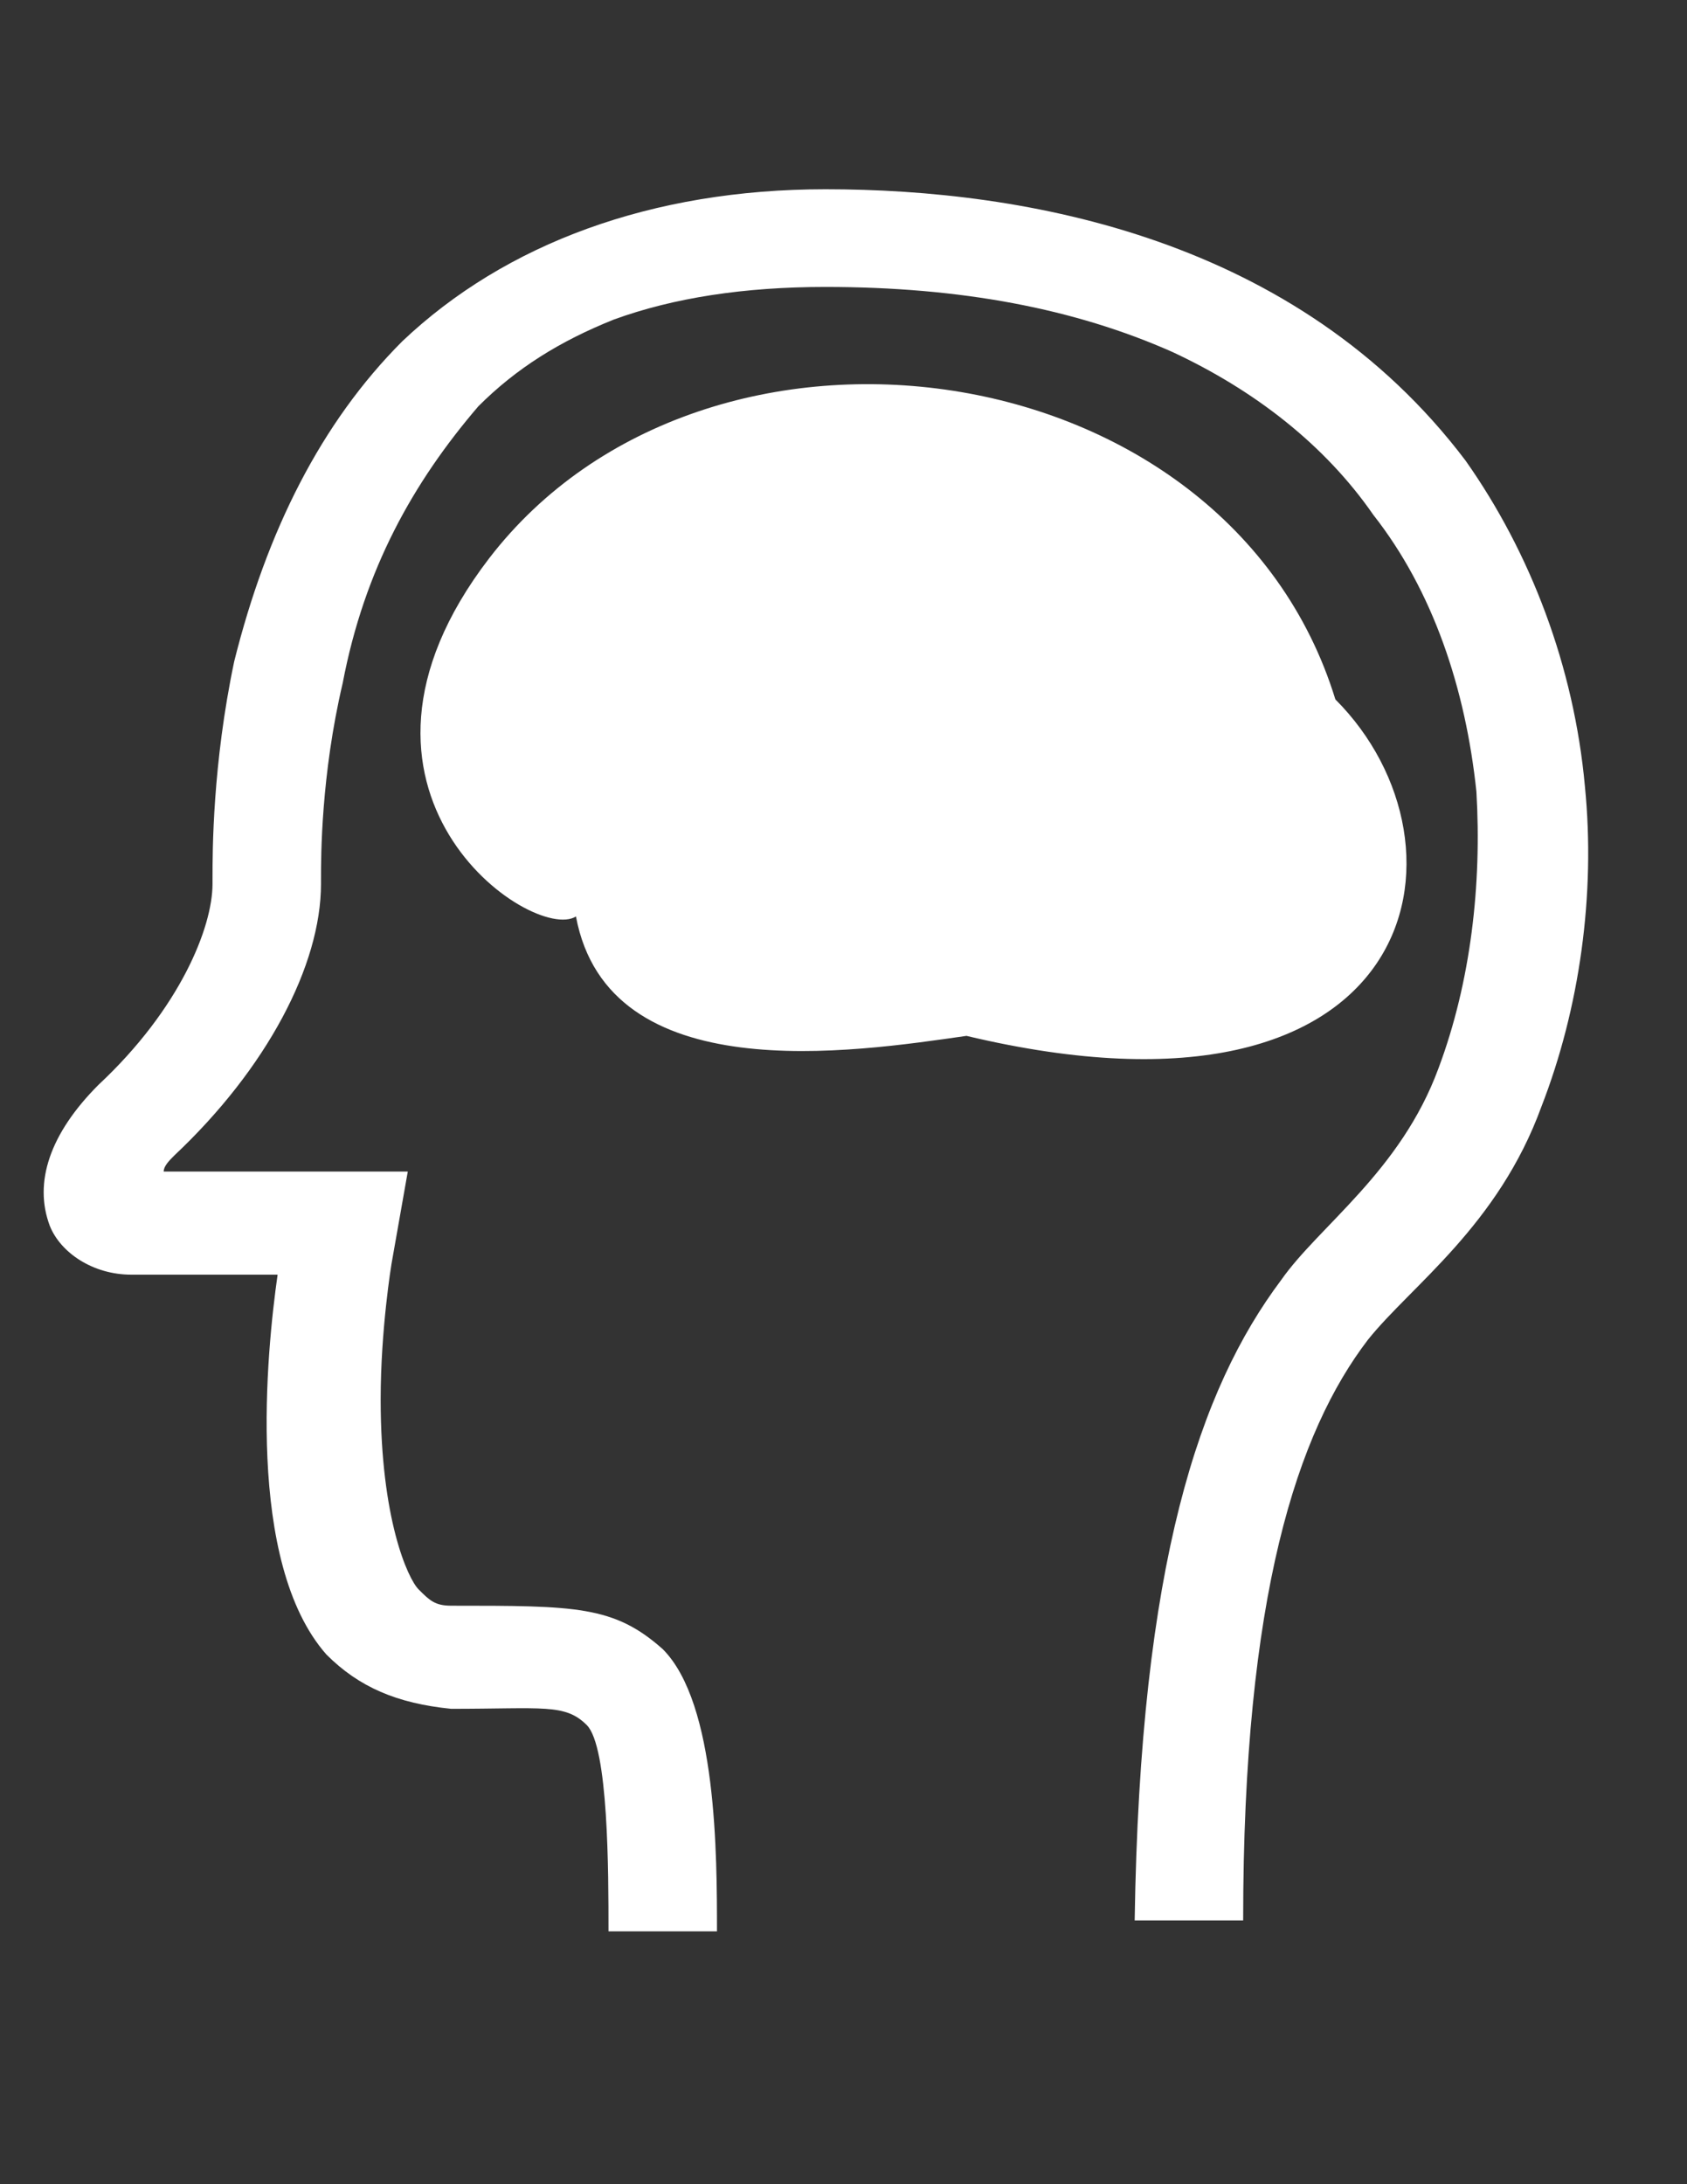
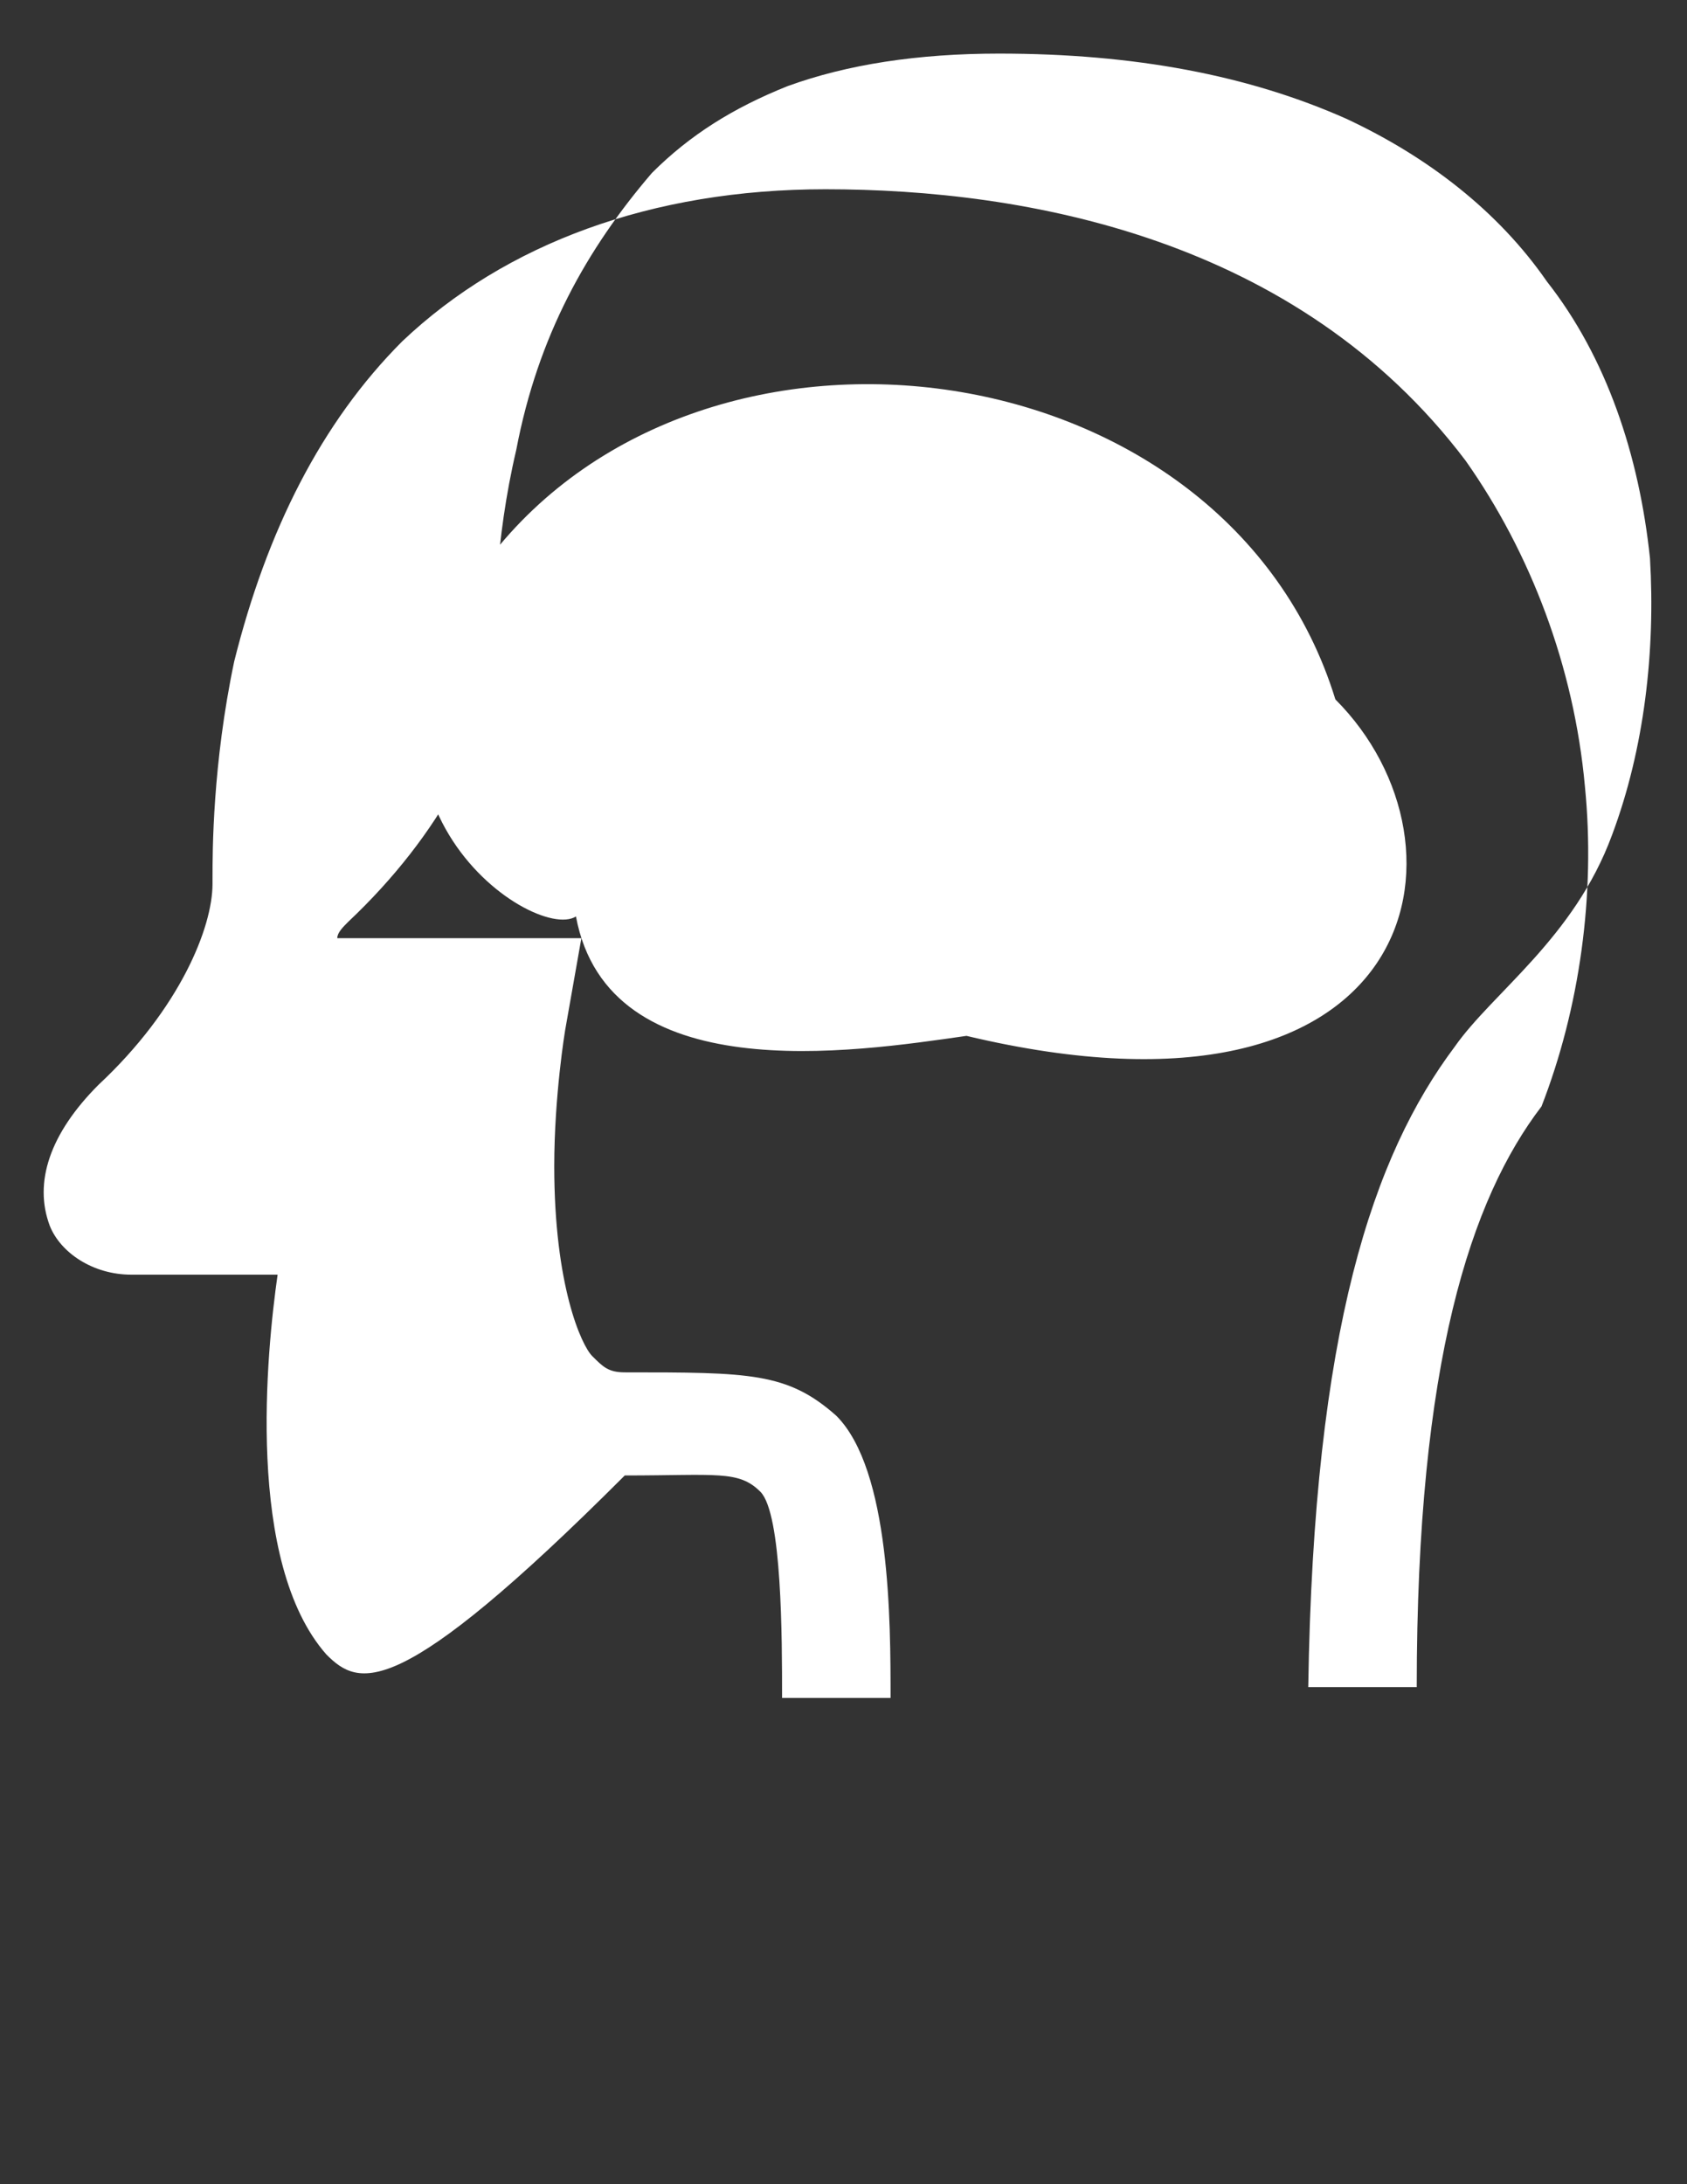
<svg xmlns="http://www.w3.org/2000/svg" version="1.1" id="Layer_1" x="0px" y="0px" width="612px" height="792px" viewBox="0 0 612 792" enable-background="new 0 0 612 792" xml:space="preserve">
  <rect x="0" y="0" width="612" height="792" fill="#333333" stroke="none" />
-   <path fill="#FFFFFF" d="M484.438,253.605c53.133,53.133,31.486,161.363-133.812,122.008  c-41.325,5.901-129.878,19.678-141.686-43.293c-15.742,9.839-96.424-45.262-31.485-129.879  C256.168,100.113,445.08,125.696,484.438,253.605 M118.419,599.946c-29.518-33.454-21.646-110.199-17.711-137.749H47.576  c-13.775,0-25.582-7.871-29.518-17.711c-5.903-15.742,0-33.453,17.71-51.164c29.518-27.549,41.325-57.066,41.325-72.812v-1.968  c0-9.839,0-41.325,7.872-78.714c11.807-47.229,31.485-86.585,61.003-116.103c37.389-35.422,90.521-55.101,153.491-55.101  c72.812,0,171.203,17.71,232.207,98.394c23.615,33.453,39.357,74.777,43.293,118.07c3.936,39.356-1.969,80.683-15.743,116.103  c-15.742,43.293-47.228,64.938-62.972,84.616c-25.582,33.454-45.26,92.489-45.26,210.562h-39.356  c1.968-129.879,23.614-192.851,53.132-232.206c13.775-19.679,43.293-39.356,57.066-76.745  c11.808-31.486,15.744-66.907,13.775-100.361c-3.936-37.389-15.742-72.811-37.389-100.358  c-17.71-25.582-43.293-45.262-72.811-59.035c-35.422-15.743-76.746-23.615-125.943-23.615c-29.517,0-55.099,3.937-76.745,11.809  c-19.678,7.871-35.421,17.71-49.196,31.484c-23.614,27.55-41.325,59.035-49.196,100.36c-7.872,33.454-7.872,62.972-7.872,70.843  v1.968c0,29.519-19.678,66.907-53.132,98.393c-1.968,1.969-3.936,3.937-3.936,5.903h88.553l-5.903,33.453  c0,0-3.936,23.615-3.936,49.196c0,43.293,9.839,64.938,13.775,68.874c3.936,3.938,5.903,5.904,11.807,5.904  c45.26,0,59.035,0,76.746,15.742c19.679,19.678,19.679,74.776,19.679,102.327h-39.357c0-21.646,0-66.905-7.872-74.776  c-7.871-7.871-15.742-5.904-49.196-5.904C144.001,617.658,130.225,611.754,118.419,599.946" />
+   <path fill="#FFFFFF" d="M484.438,253.605c53.133,53.133,31.486,161.363-133.812,122.008  c-41.325,5.901-129.878,19.678-141.686-43.293c-15.742,9.839-96.424-45.262-31.485-129.879  C256.168,100.113,445.08,125.696,484.438,253.605 M118.419,599.946c-29.518-33.454-21.646-110.199-17.711-137.749H47.576  c-13.775,0-25.582-7.871-29.518-17.711c-5.903-15.742,0-33.453,17.71-51.164c29.518-27.549,41.325-57.066,41.325-72.812v-1.968  c0-9.839,0-41.325,7.872-78.714c11.807-47.229,31.485-86.585,61.003-116.103c37.389-35.422,90.521-55.101,153.491-55.101  c72.812,0,171.203,17.71,232.207,98.394c23.615,33.453,39.357,74.777,43.293,118.07c3.936,39.356-1.969,80.683-15.743,116.103  c-25.582,33.454-45.26,92.489-45.26,210.562h-39.356  c1.968-129.879,23.614-192.851,53.132-232.206c13.775-19.679,43.293-39.356,57.066-76.745  c11.808-31.486,15.744-66.907,13.775-100.361c-3.936-37.389-15.742-72.811-37.389-100.358  c-17.71-25.582-43.293-45.262-72.811-59.035c-35.422-15.743-76.746-23.615-125.943-23.615c-29.517,0-55.099,3.937-76.745,11.809  c-19.678,7.871-35.421,17.71-49.196,31.484c-23.614,27.55-41.325,59.035-49.196,100.36c-7.872,33.454-7.872,62.972-7.872,70.843  v1.968c0,29.519-19.678,66.907-53.132,98.393c-1.968,1.969-3.936,3.937-3.936,5.903h88.553l-5.903,33.453  c0,0-3.936,23.615-3.936,49.196c0,43.293,9.839,64.938,13.775,68.874c3.936,3.938,5.903,5.904,11.807,5.904  c45.26,0,59.035,0,76.746,15.742c19.679,19.678,19.679,74.776,19.679,102.327h-39.357c0-21.646,0-66.905-7.872-74.776  c-7.871-7.871-15.742-5.904-49.196-5.904C144.001,617.658,130.225,611.754,118.419,599.946" />
</svg>